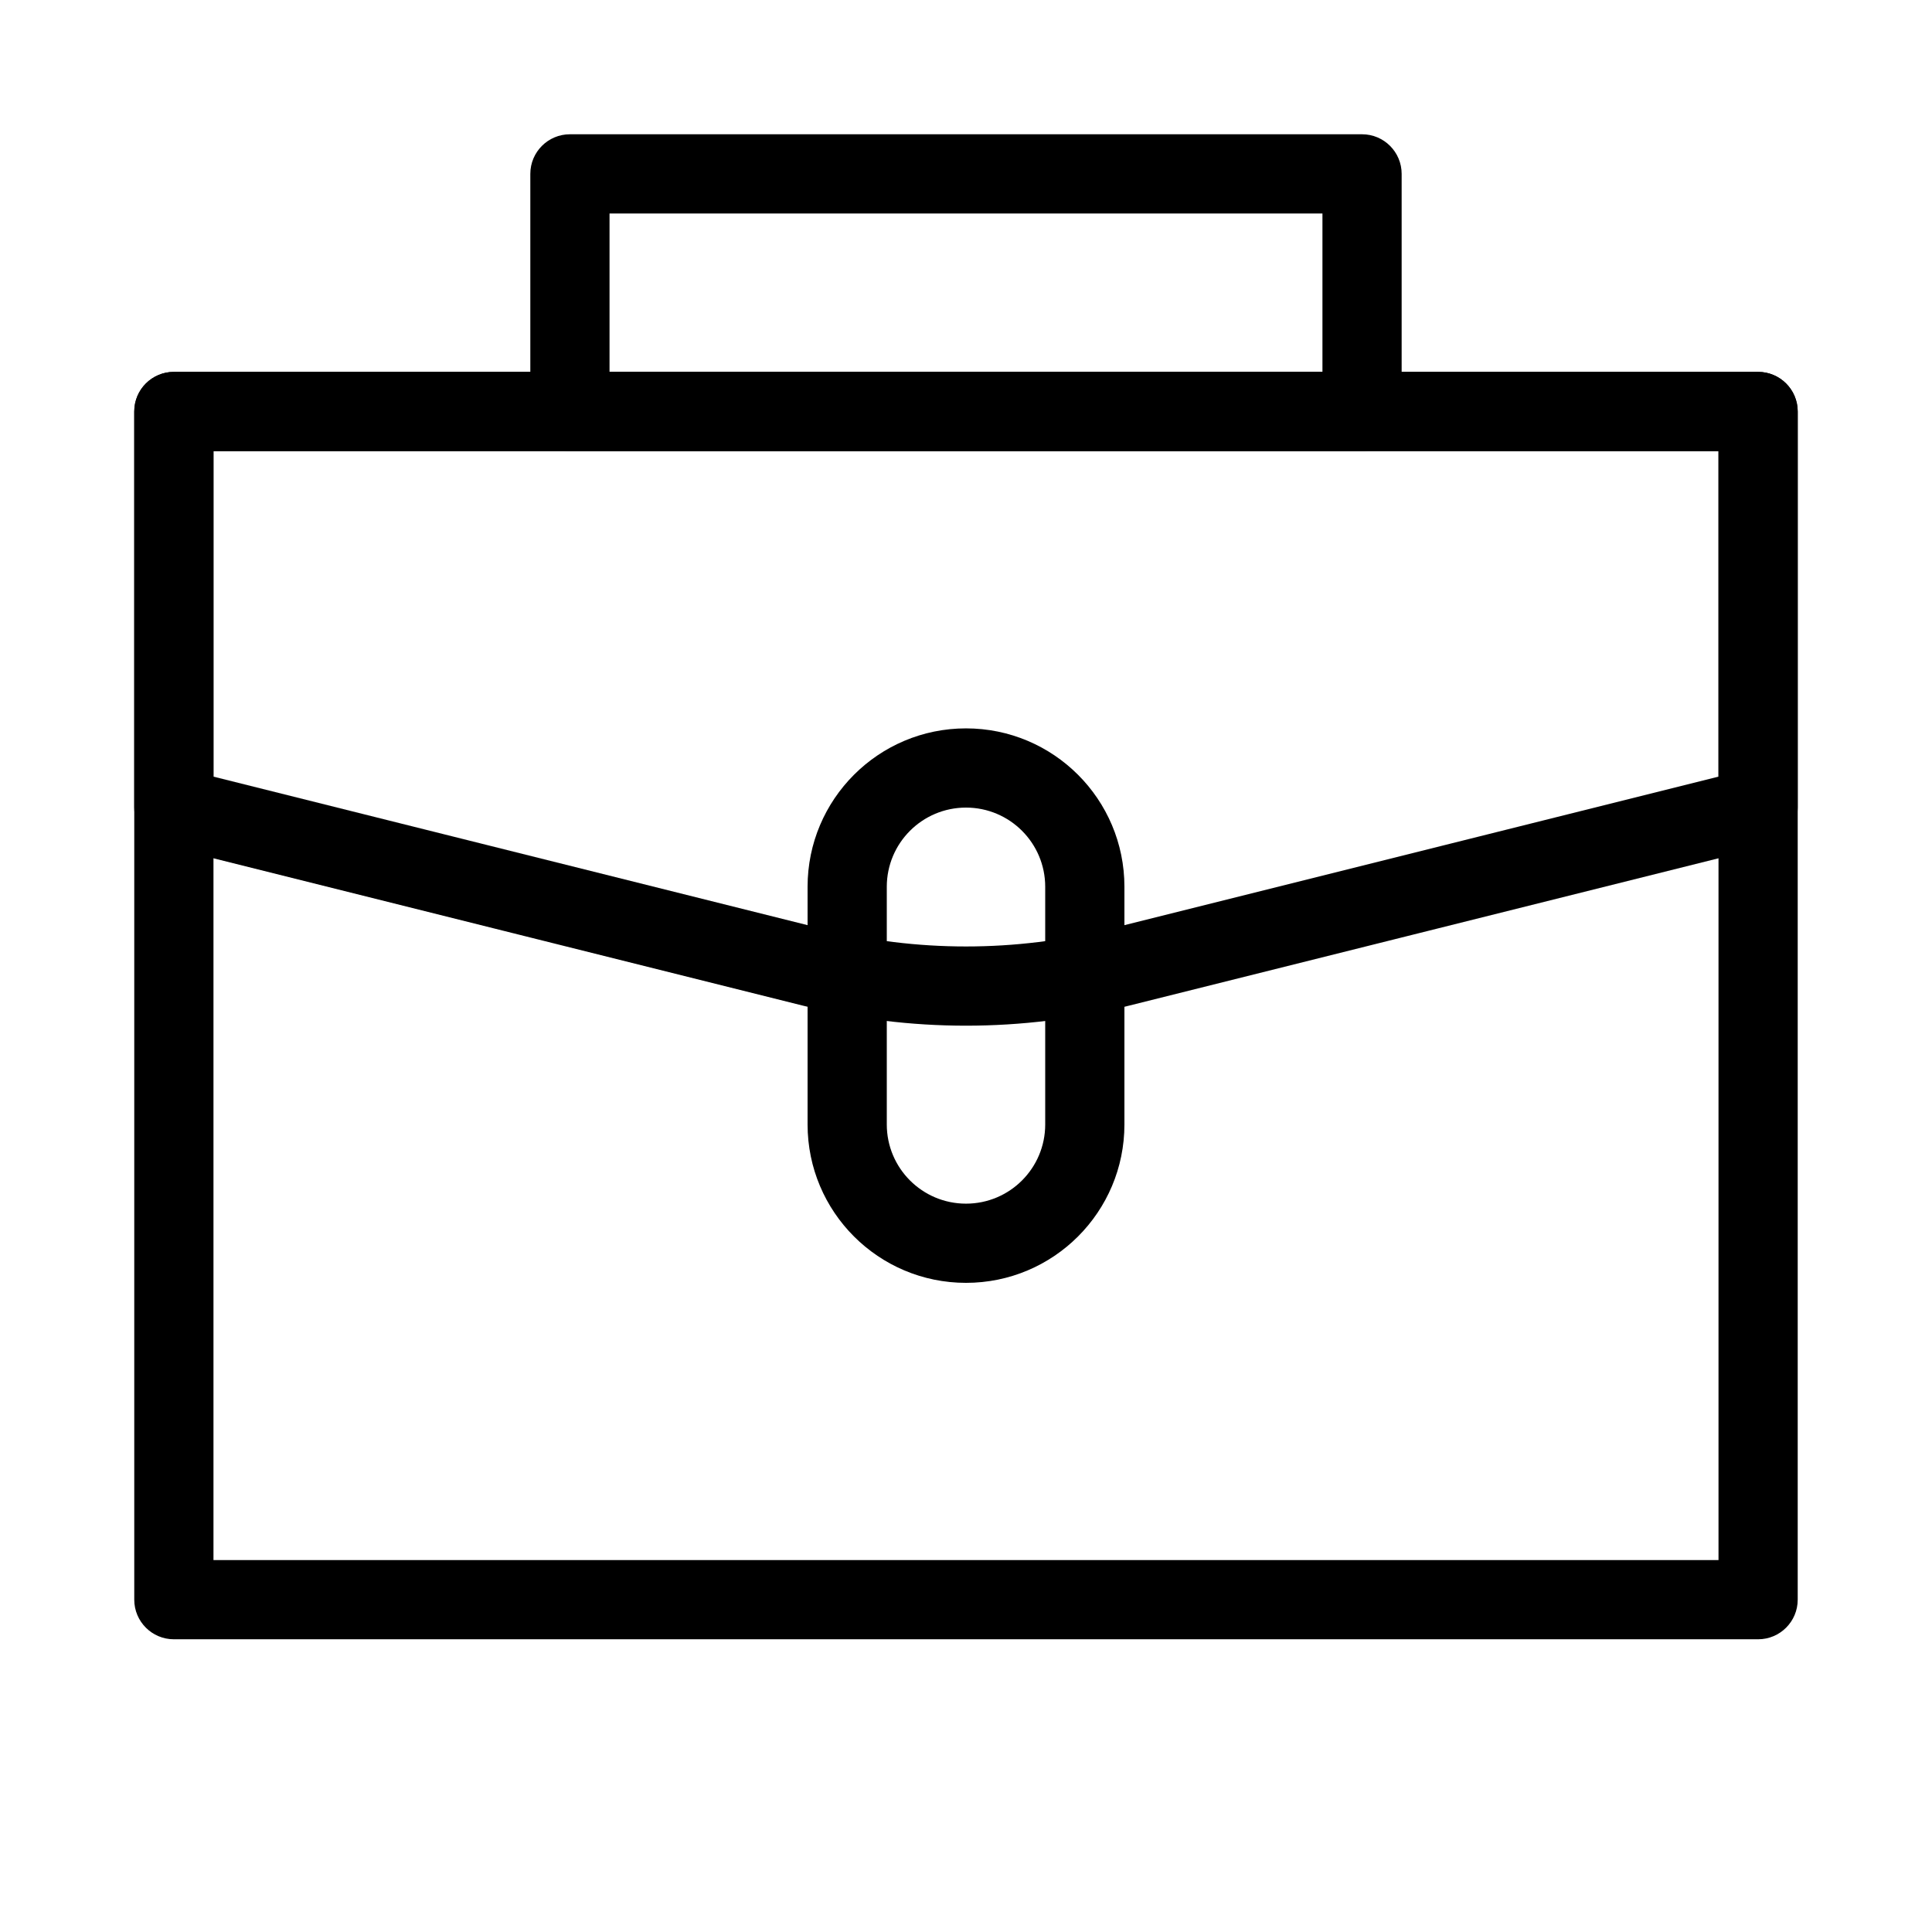
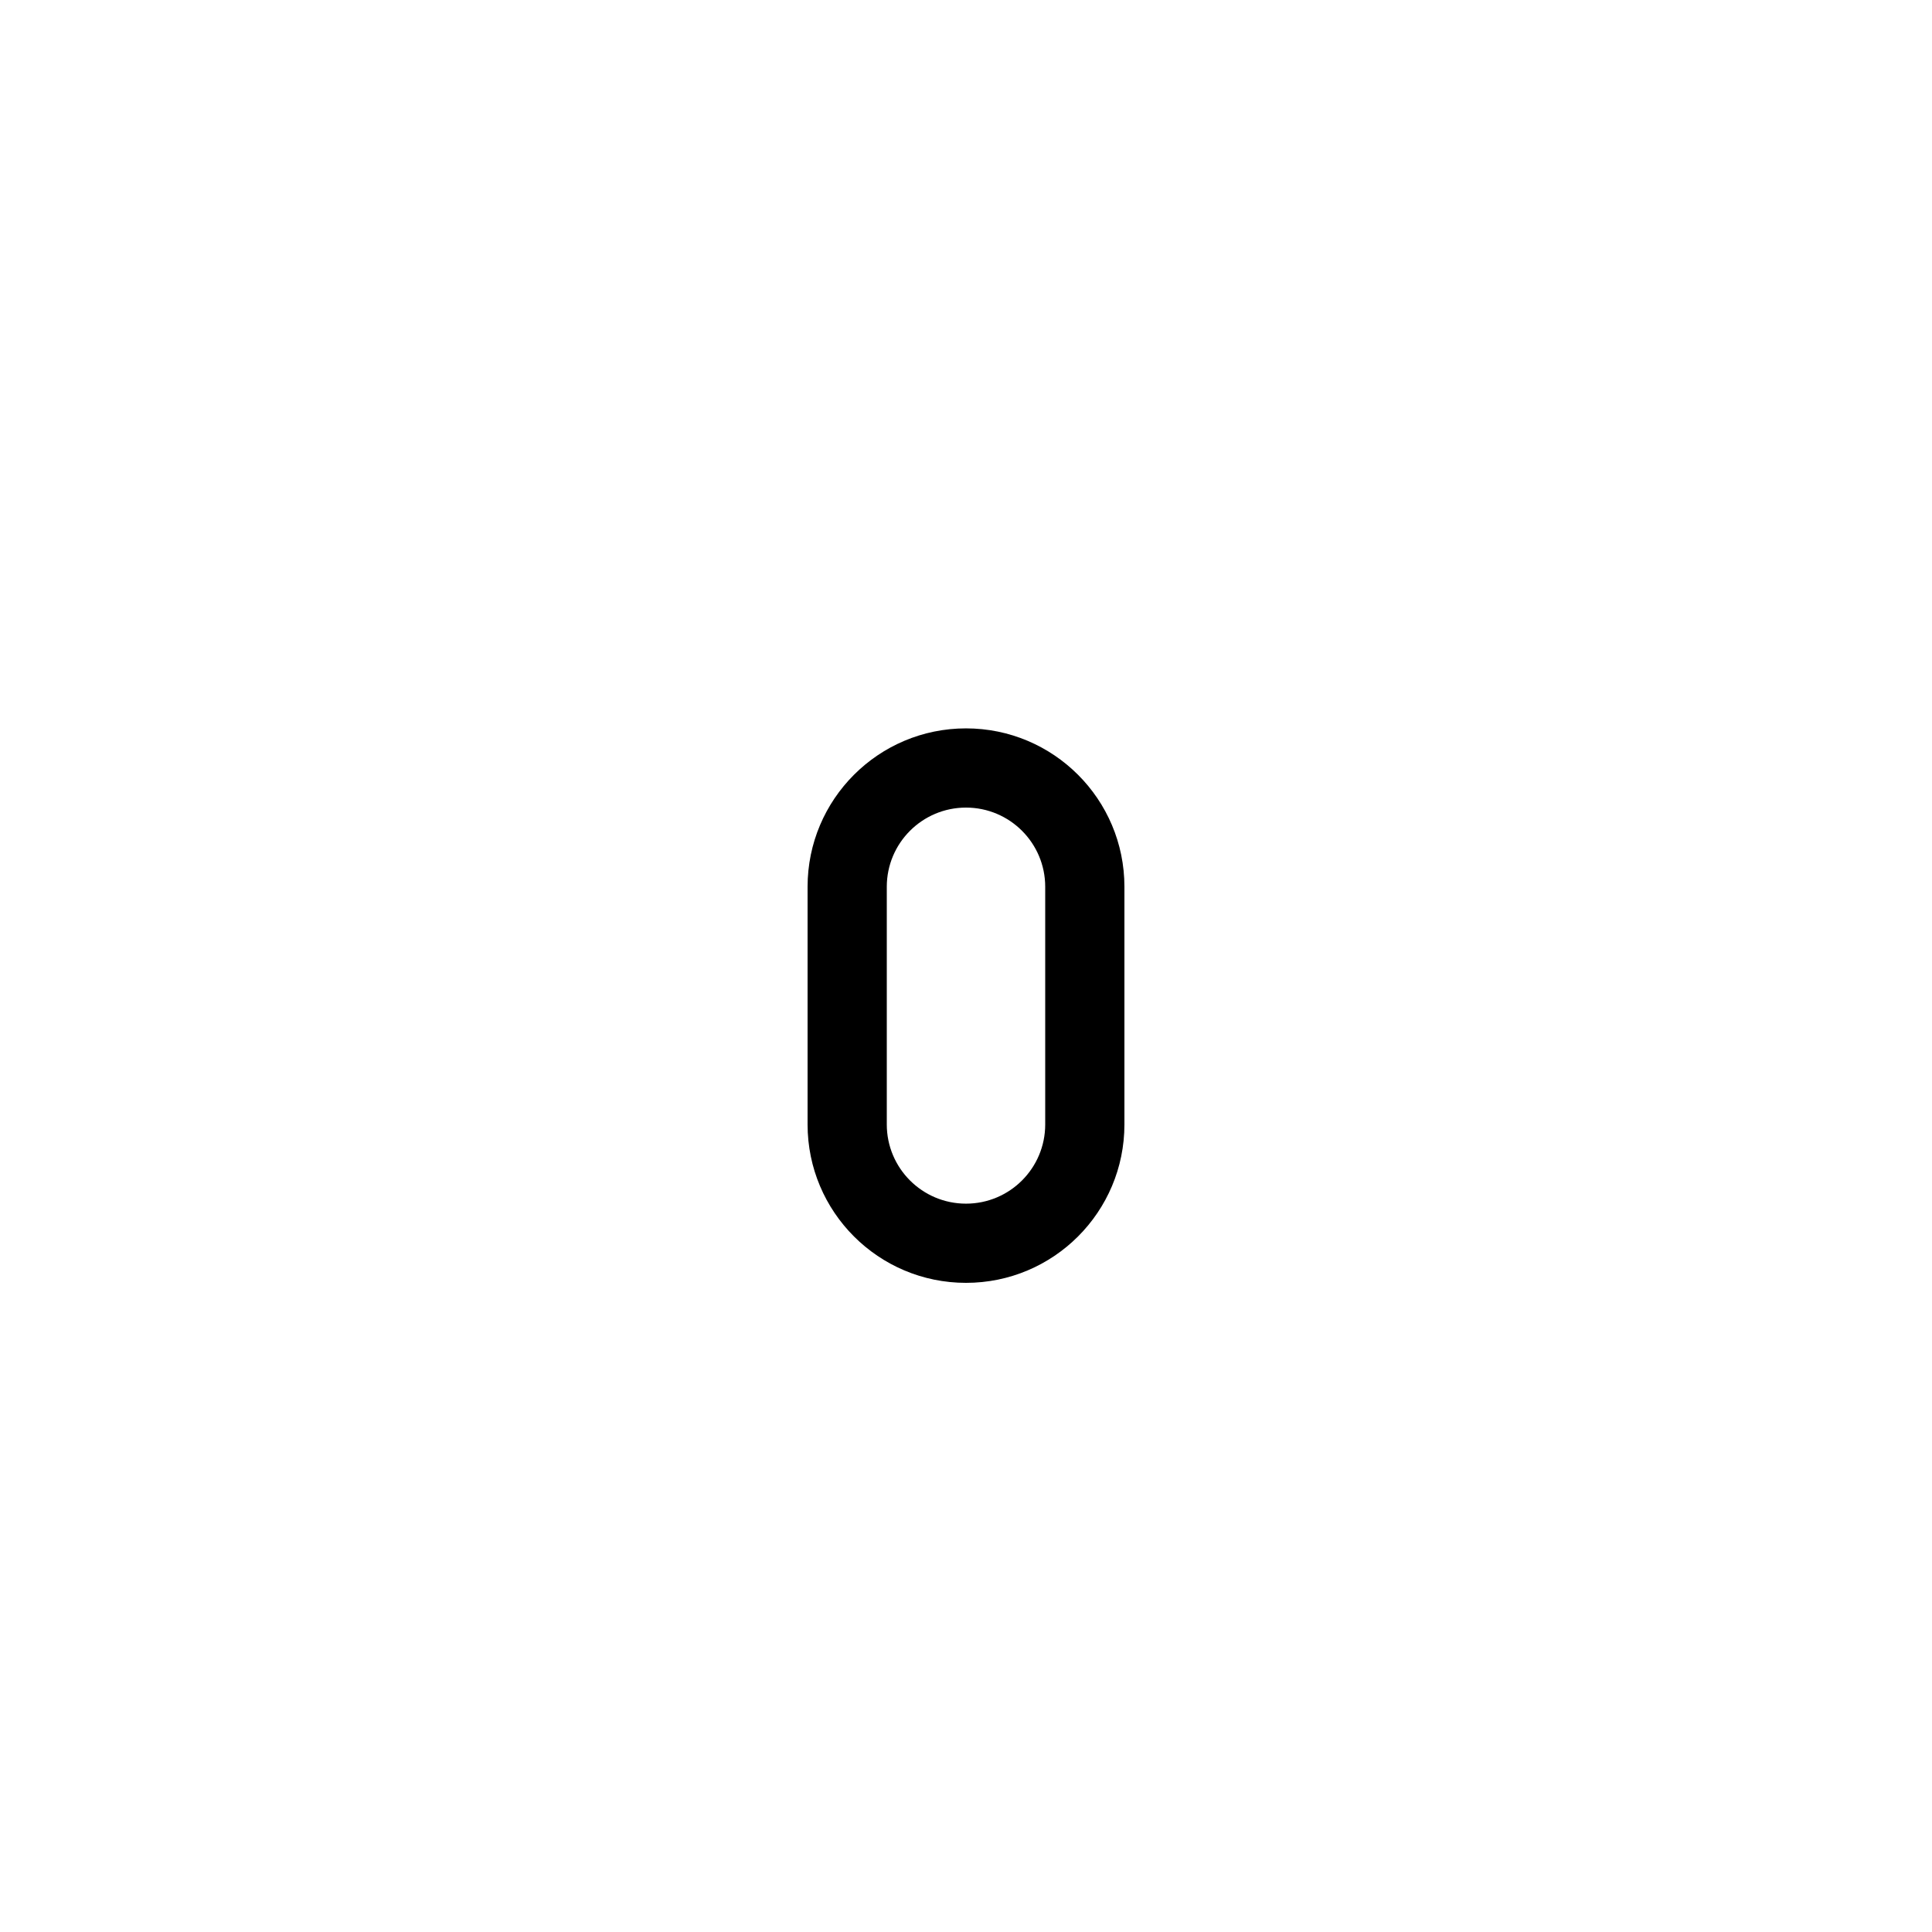
<svg xmlns="http://www.w3.org/2000/svg" fill="#000000" width="800px" height="800px" version="1.1" viewBox="144 144 512 512">
  <g fill-rule="evenodd">
-     <path d="m179.58 253.05c0-5.797 4.699-10.496 10.496-10.496h419.84c5.797 0 10.496 4.699 10.496 10.496v314.88c0 5.797-4.699 10.496-10.496 10.496h-419.84c-5.797 0-10.496-4.699-10.496-10.496zm20.992 10.496v293.89h398.85v-293.89z" />
-     <path d="m179.58 253.05c0-5.797 4.699-10.496 10.496-10.496h419.84c5.797 0 10.496 4.699 10.496 10.496v104.96c0 4.812-3.277 9.012-7.949 10.184l-169.19 42.297c-28.418 7.102-58.141 7.102-86.555 0l-169.19-42.297c-4.672-1.172-7.949-5.371-7.949-10.184zm20.992 10.496v86.27l161.24 40.309c25.074 6.266 51.301 6.266 76.371 0l161.24-40.309v-86.27z" />
-     <path d="m284.54 190.08c0-5.797 4.699-10.496 10.496-10.496h209.92c5.797 0 10.496 4.699 10.496 10.496v62.977c0 5.797-4.699 10.496-10.496 10.496h-209.92c-5.797 0-10.496-4.699-10.496-10.496zm20.992 10.496v41.984h188.93v-41.984z" />
    <path d="m400 358.02c-11.594 0-20.992 9.398-20.992 20.992v62.977c0 11.594 9.398 20.992 20.992 20.992s20.992-9.398 20.992-20.992v-62.977c0-11.594-9.398-20.992-20.992-20.992zm-41.984 20.992c0-23.188 18.797-41.984 41.984-41.984s41.984 18.797 41.984 41.984v62.977c0 23.188-18.797 41.98-41.984 41.98s-41.984-18.793-41.984-41.98z" />
  </g>
</svg>